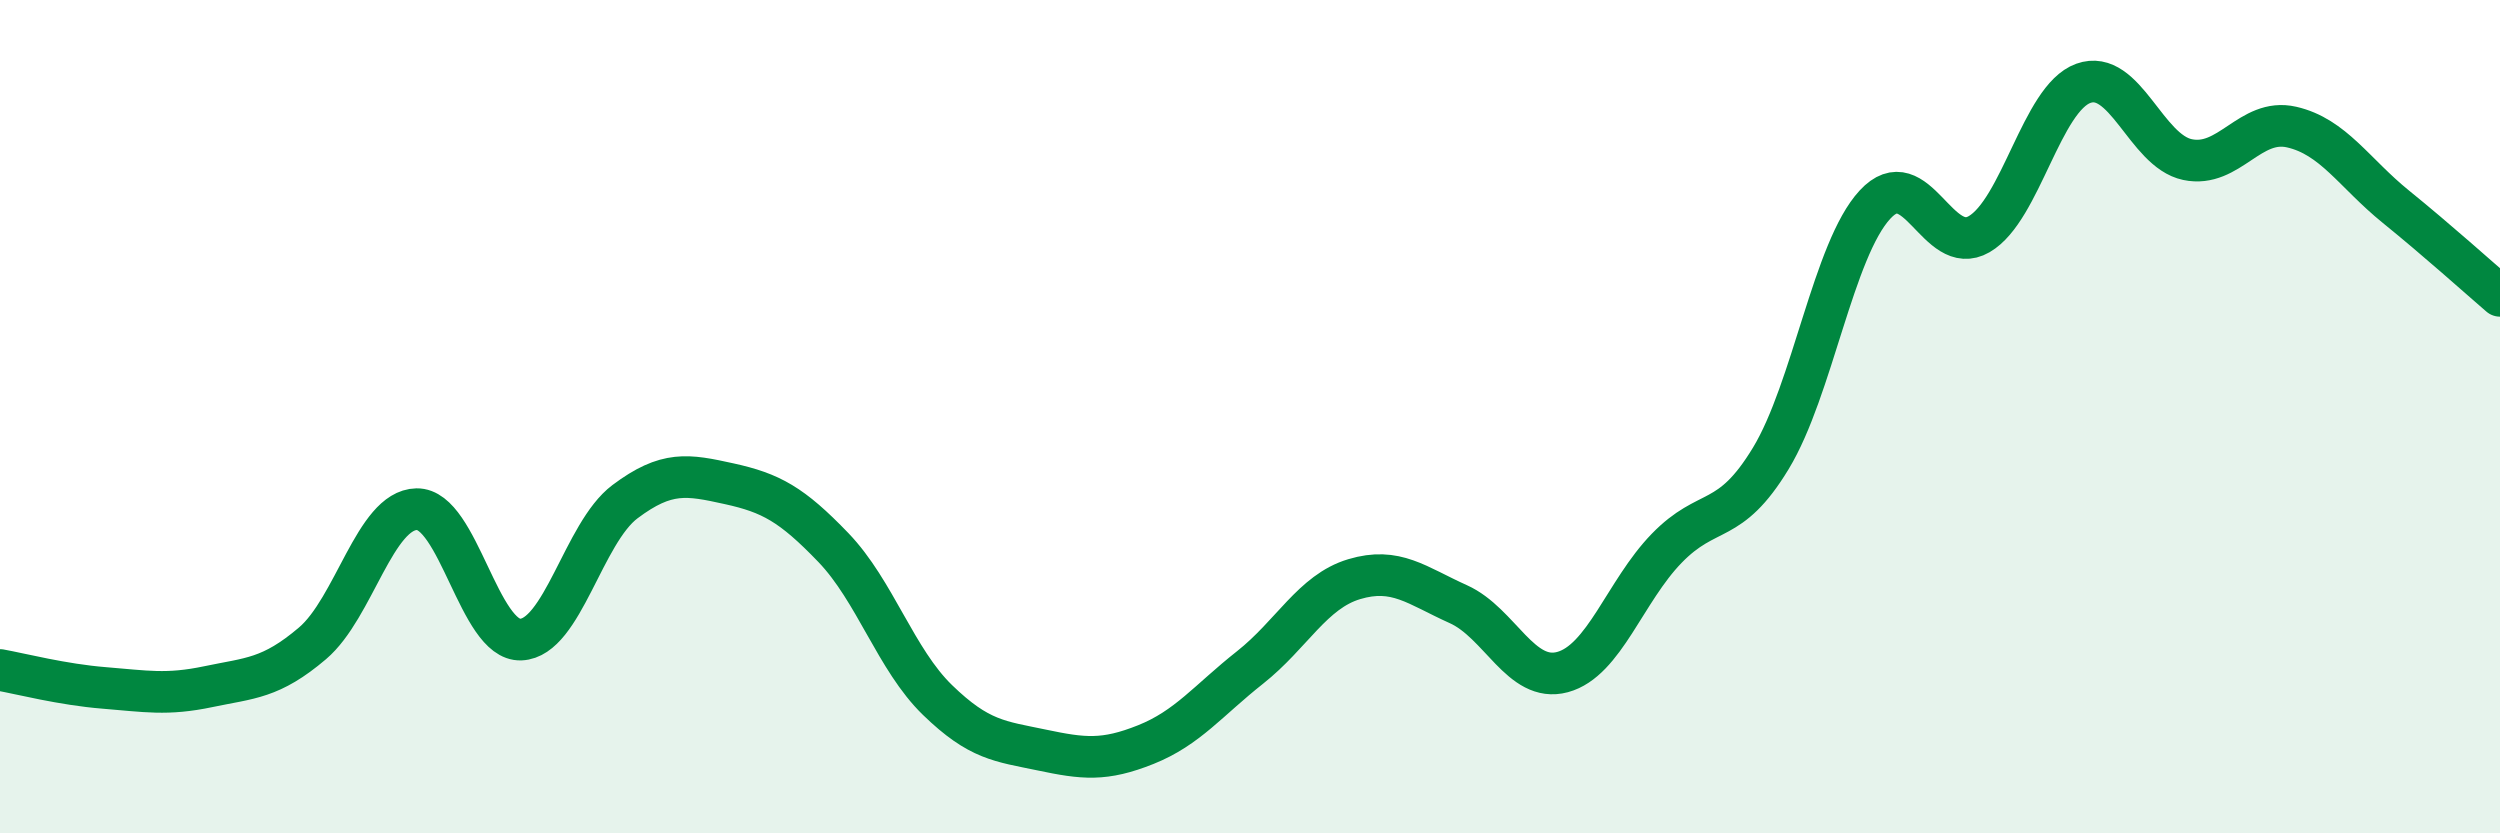
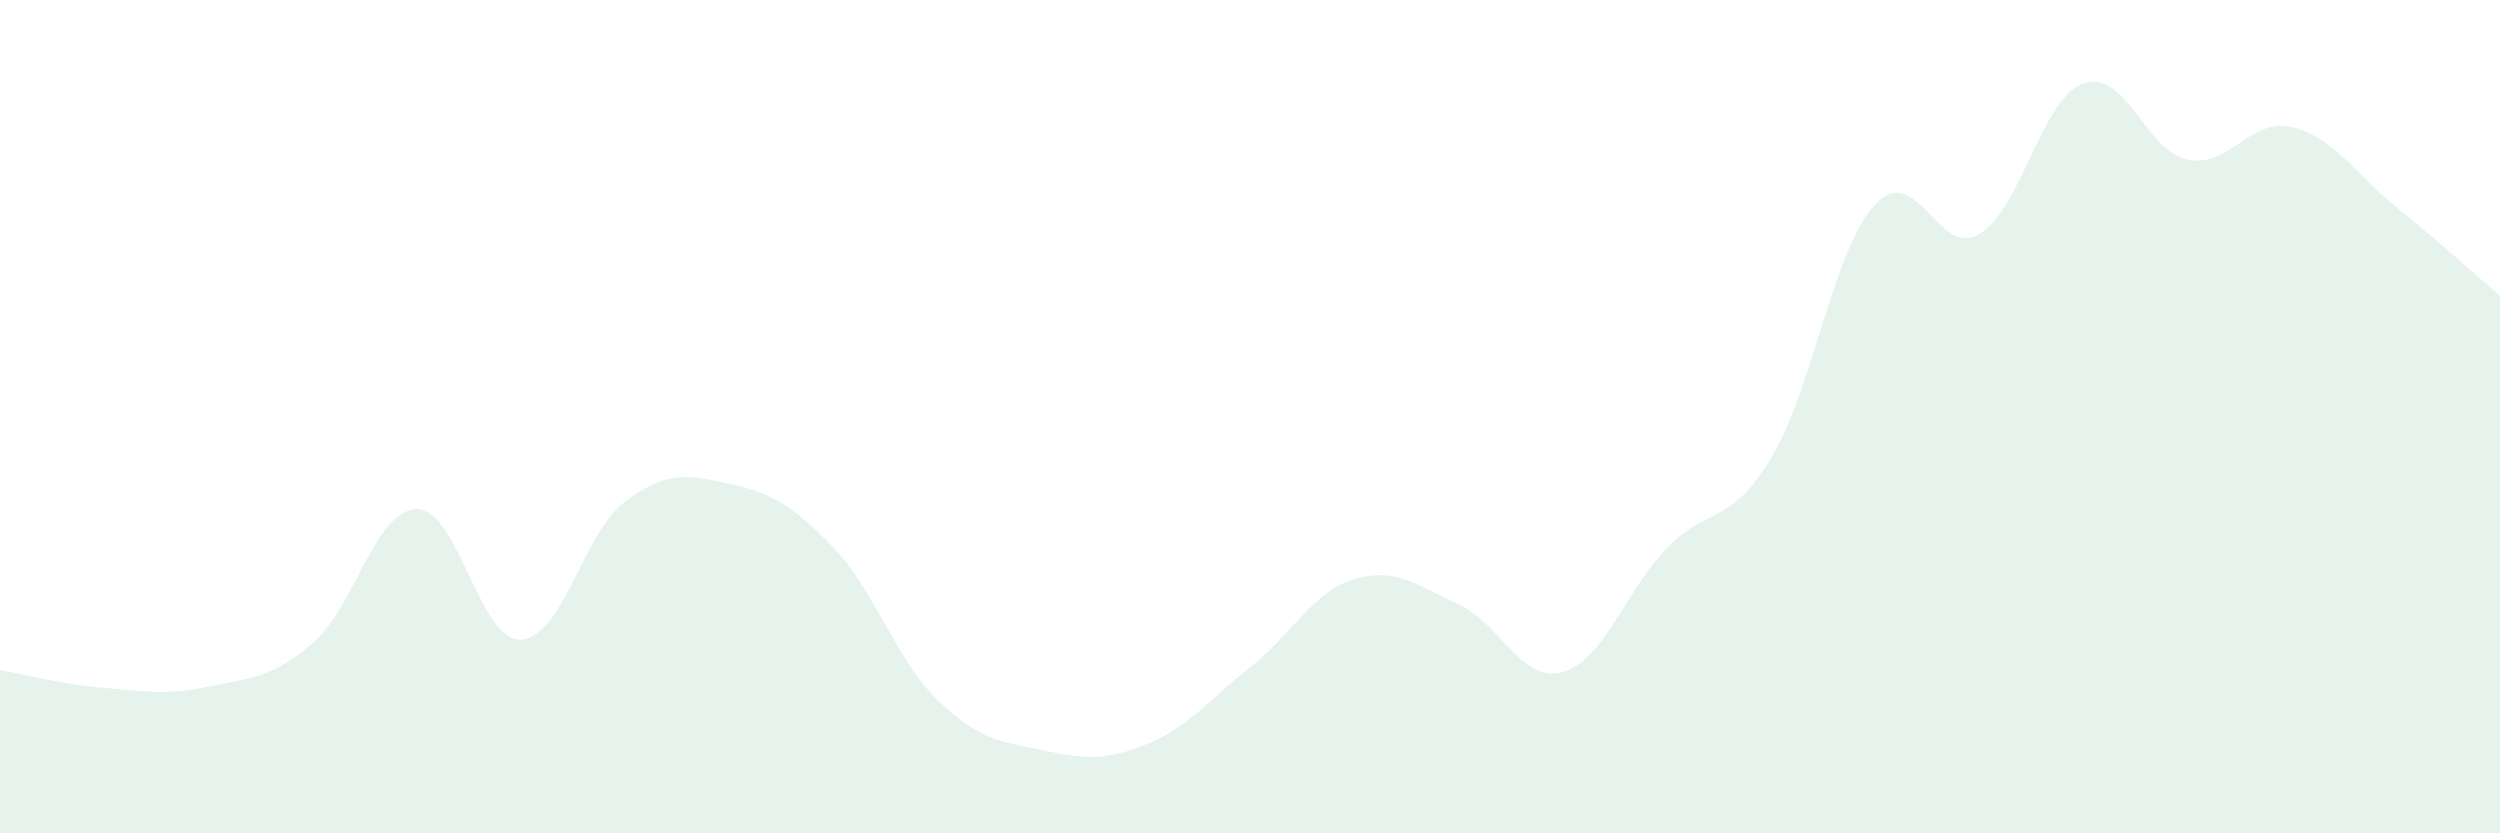
<svg xmlns="http://www.w3.org/2000/svg" width="60" height="20" viewBox="0 0 60 20">
  <path d="M 0,16.08 C 0.5,16.17 1.5,16.43 2.5,16.51 C 3.5,16.59 4,16.69 5,16.48 C 6,16.27 6.5,16.29 7.5,15.44 C 8.5,14.59 9,12.24 10,12.22 C 11,12.2 11.5,15.39 12.5,15.35 C 13.5,15.31 14,12.79 15,12.04 C 16,11.29 16.5,11.39 17.5,11.61 C 18.5,11.83 19,12.1 20,13.14 C 21,14.18 21.5,15.83 22.5,16.8 C 23.5,17.77 24,17.79 25,18 C 26,18.21 26.5,18.27 27.5,17.87 C 28.5,17.47 29,16.81 30,16.02 C 31,15.23 31.5,14.2 32.5,13.9 C 33.5,13.6 34,14.05 35,14.5 C 36,14.95 36.5,16.4 37.5,16.13 C 38.5,15.86 39,14.19 40,13.16 C 41,12.13 41.5,12.65 42.5,11 C 43.5,9.35 44,5.99 45,4.91 C 46,3.83 46.5,6.2 47.5,5.62 C 48.5,5.04 49,2.36 50,2 C 51,1.64 51.5,3.62 52.5,3.83 C 53.5,4.04 54,2.82 55,3.05 C 56,3.28 56.5,4.15 57.5,4.96 C 58.5,5.77 59.5,6.67 60,7.1L60 20L0 20Z" fill="#008740" opacity="0.1" stroke-linecap="round" stroke-linejoin="round" />
-   <path d="M 0,16.08 C 0.5,16.17 1.5,16.43 2.5,16.51 C 3.5,16.59 4,16.69 5,16.48 C 6,16.27 6.5,16.29 7.5,15.44 C 8.5,14.59 9,12.24 10,12.22 C 11,12.2 11.5,15.39 12.5,15.35 C 13.5,15.31 14,12.79 15,12.04 C 16,11.29 16.5,11.39 17.5,11.61 C 18.5,11.83 19,12.1 20,13.14 C 21,14.18 21.5,15.83 22.5,16.8 C 23.5,17.77 24,17.79 25,18 C 26,18.21 26.5,18.27 27.5,17.87 C 28.5,17.47 29,16.81 30,16.02 C 31,15.23 31.5,14.2 32.5,13.9 C 33.5,13.6 34,14.05 35,14.5 C 36,14.95 36.5,16.4 37.5,16.13 C 38.5,15.86 39,14.19 40,13.16 C 41,12.13 41.5,12.65 42.5,11 C 43.5,9.35 44,5.99 45,4.91 C 46,3.83 46.5,6.2 47.5,5.62 C 48.5,5.04 49,2.36 50,2 C 51,1.64 51.5,3.62 52.5,3.83 C 53.5,4.04 54,2.82 55,3.05 C 56,3.28 56.5,4.15 57.5,4.96 C 58.5,5.77 59.5,6.67 60,7.1" stroke="#008740" stroke-width="1" fill="none" stroke-linecap="round" stroke-linejoin="round" />
</svg>